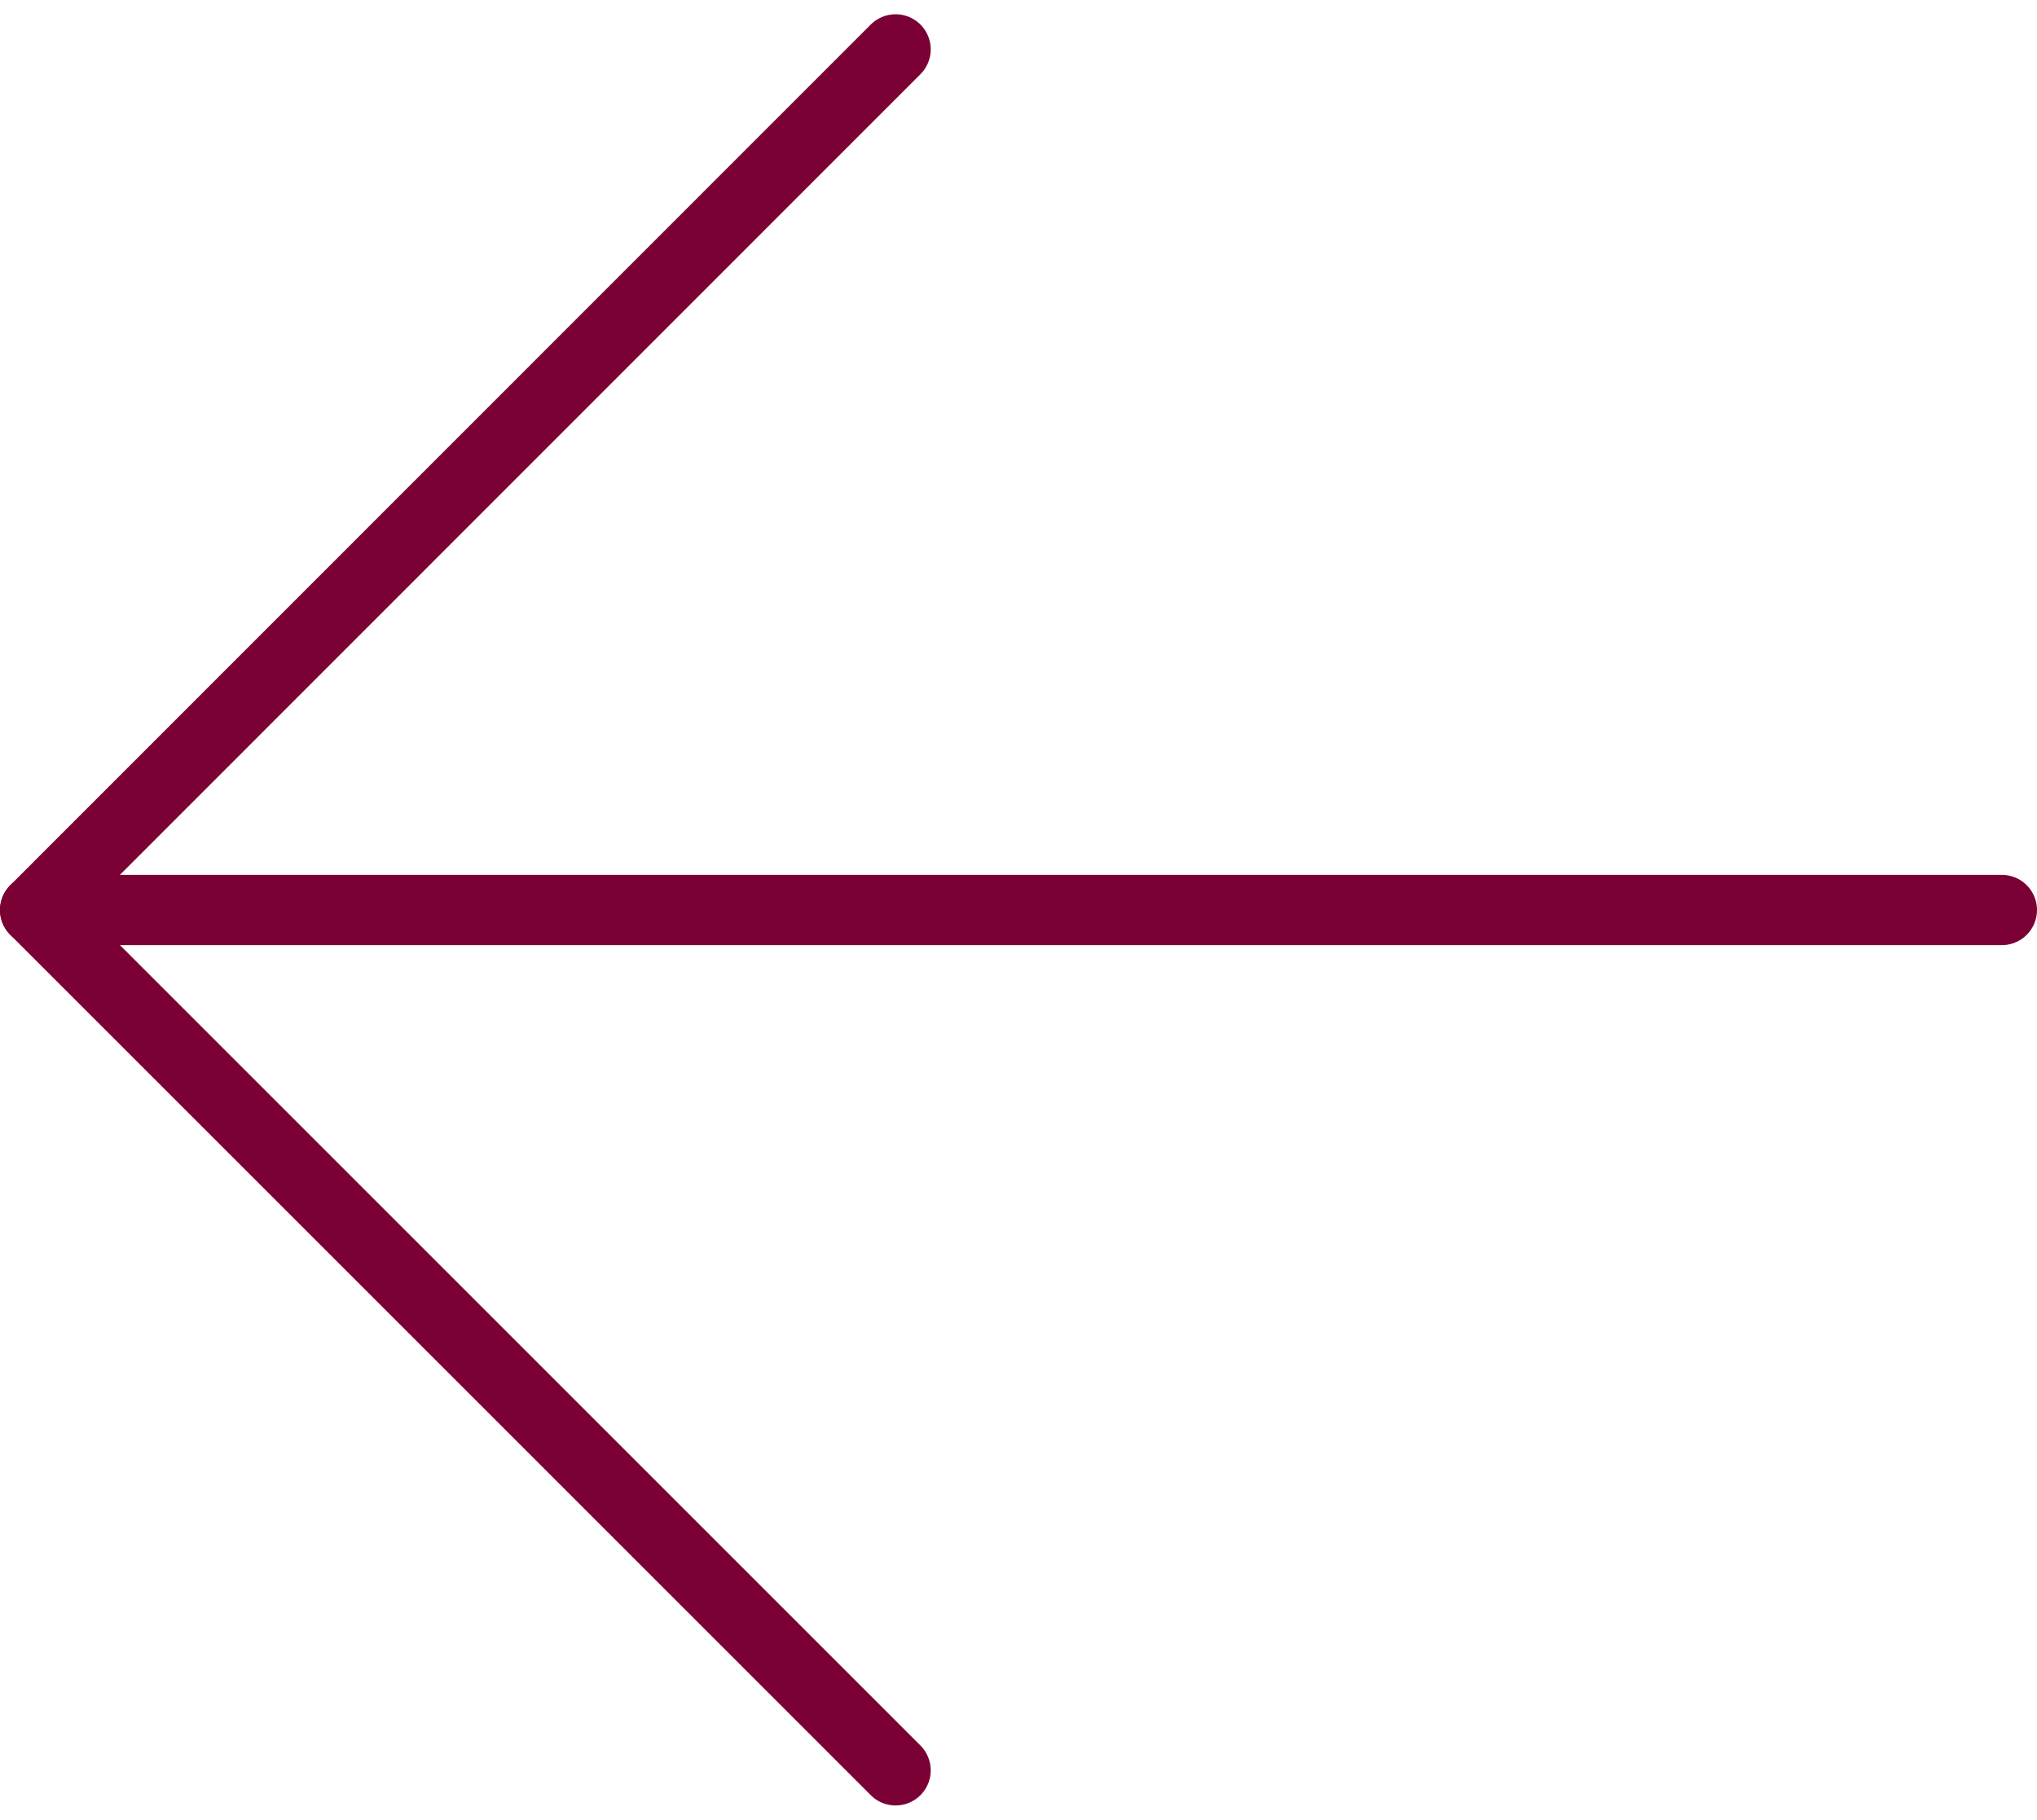
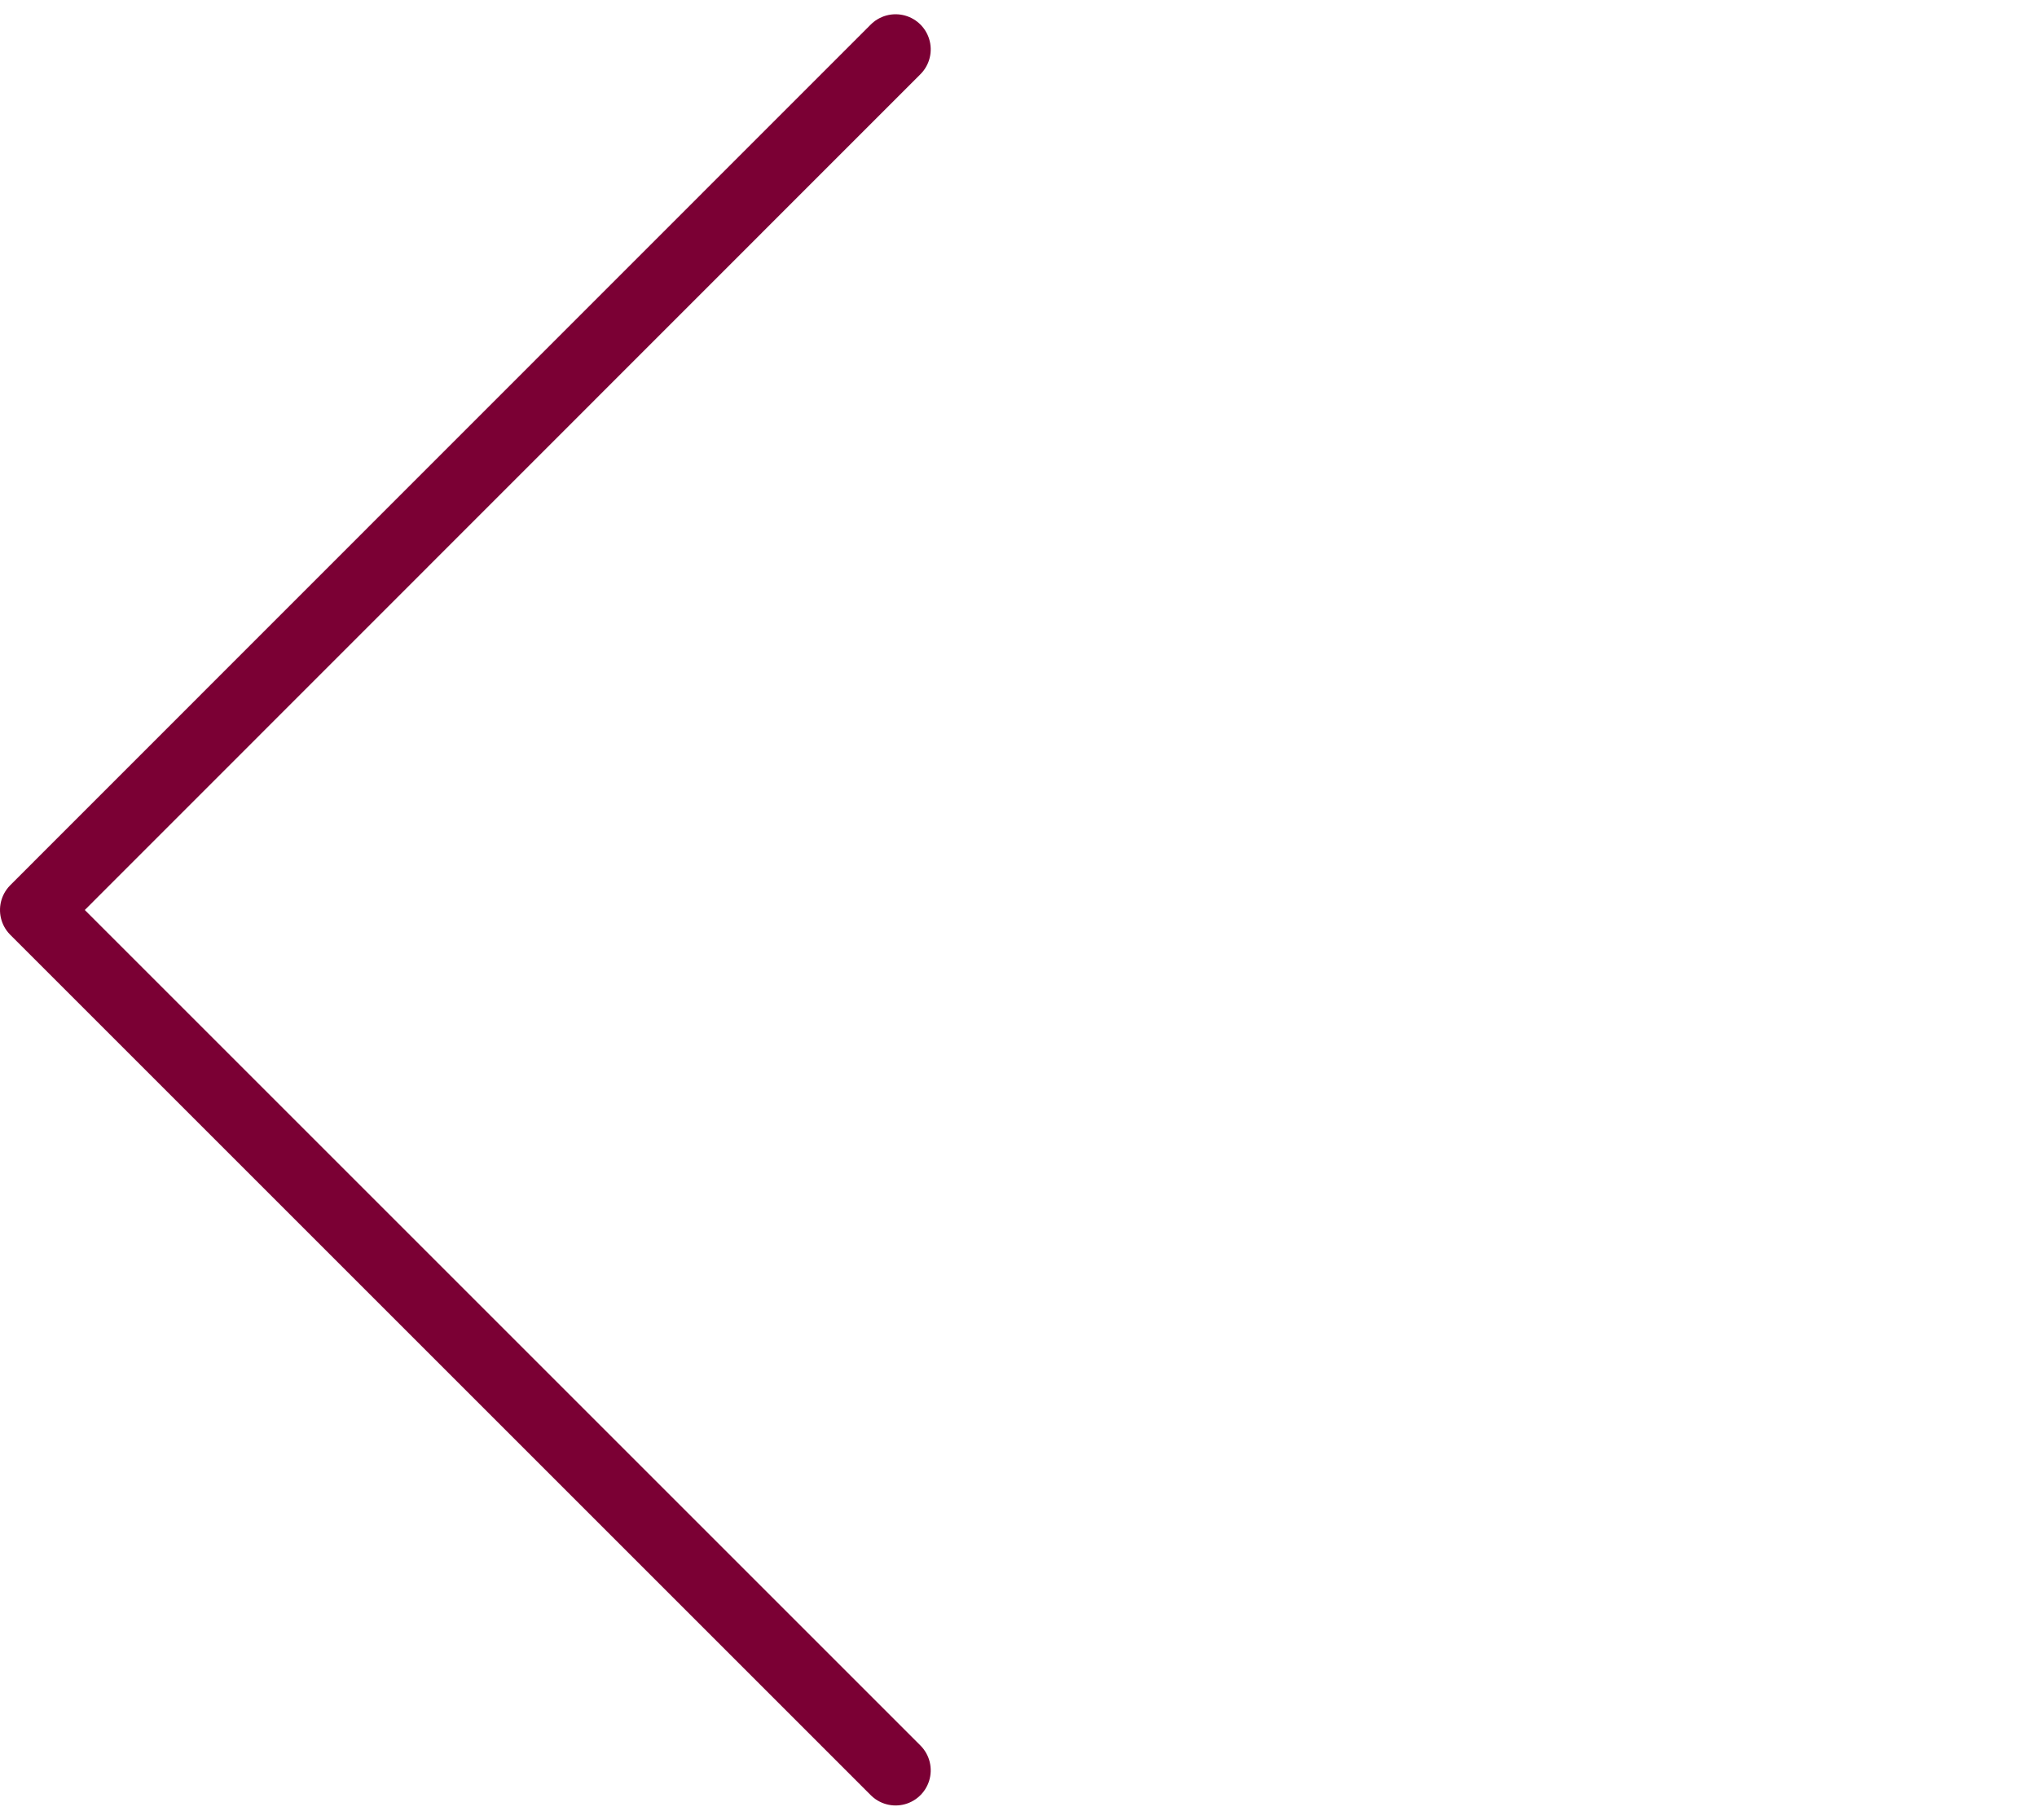
<svg xmlns="http://www.w3.org/2000/svg" width="28.995" height="25.91" viewBox="0 0 28.995 25.91">
  <g id="arrow-down" transform="translate(0.5 25.203) rotate(-90)">
    <g id="Group_25373" data-name="Group 25373">
-       <path id="Path_6756" data-name="Path 6756" d="M0,0V27.995" transform="translate(12.248)" fill="none" stroke="#7b0034" stroke-linecap="round" stroke-linejoin="round" stroke-width="1" />
      <path id="Path_6757" data-name="Path 6757" d="M0,12.248,12.248,0,24.5,12.248" fill="none" stroke="#7b0034" stroke-linecap="round" stroke-linejoin="round" stroke-width="1" />
    </g>
  </g>
</svg>